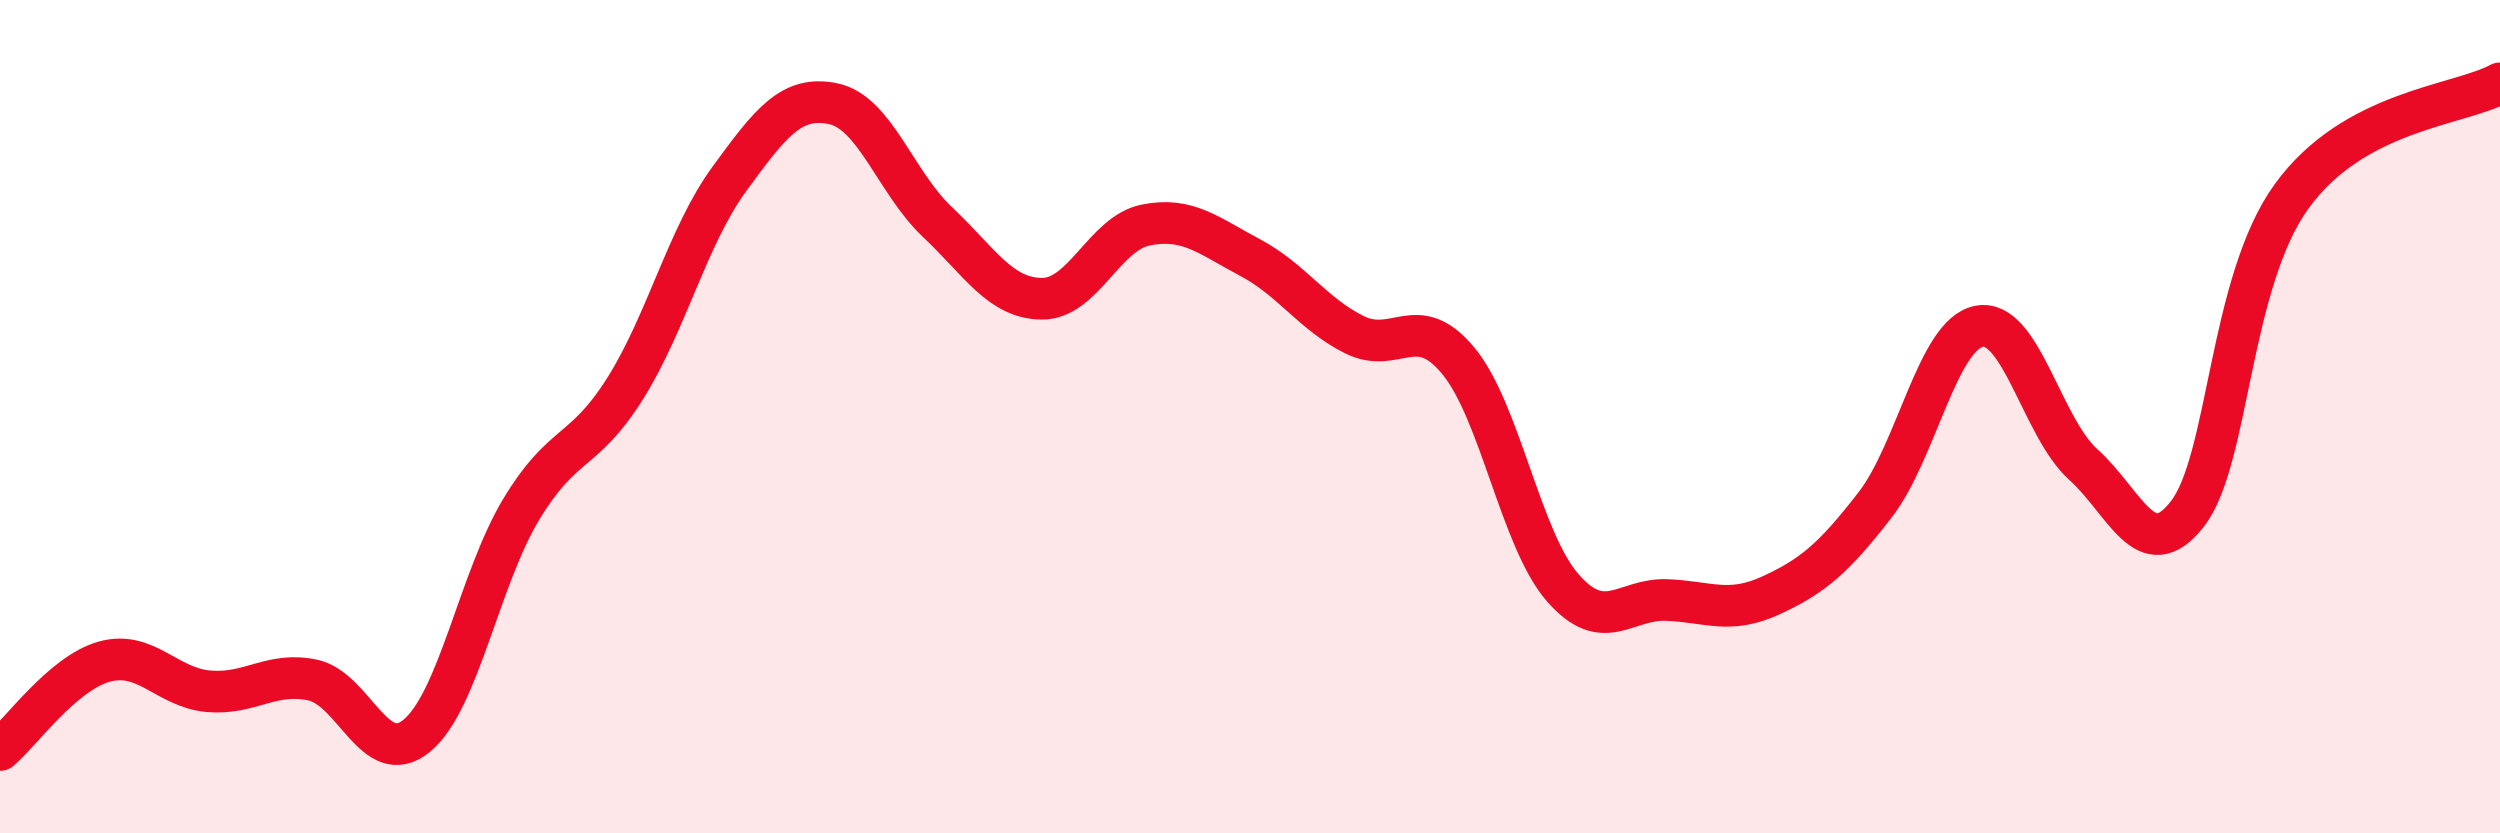
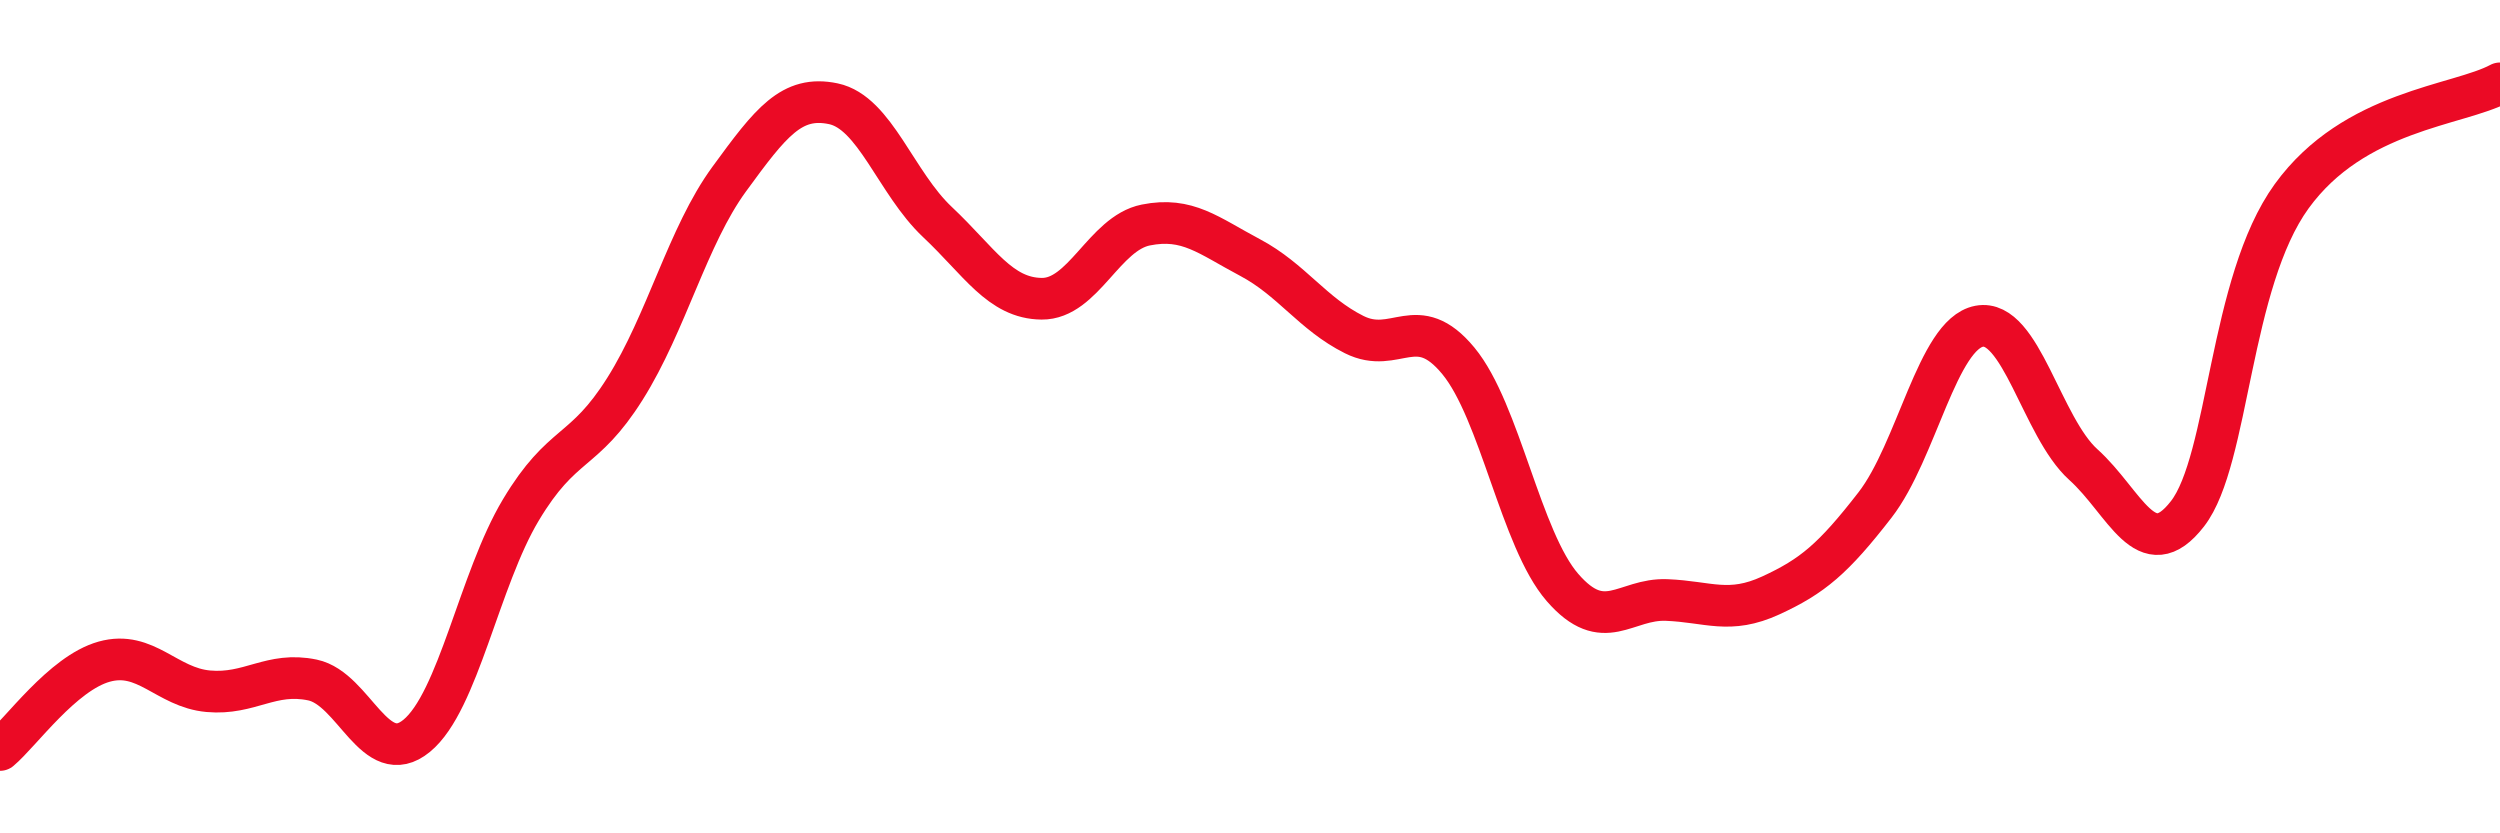
<svg xmlns="http://www.w3.org/2000/svg" width="60" height="20" viewBox="0 0 60 20">
-   <path d="M 0,18 C 0.5,17.58 1.5,16.16 2.5,15.88 C 3.5,15.6 4,16.5 5,16.59 C 6,16.68 6.5,16.11 7.5,16.32 C 8.5,16.53 9,18.48 10,17.66 C 11,16.84 11.5,13.91 12.5,12.24 C 13.5,10.57 14,10.92 15,9.33 C 16,7.74 16.5,5.67 17.5,4.3 C 18.5,2.93 19,2.28 20,2.49 C 21,2.7 21.5,4.39 22.5,5.33 C 23.5,6.27 24,7.16 25,7.17 C 26,7.18 26.5,5.6 27.5,5.4 C 28.5,5.2 29,5.65 30,6.18 C 31,6.71 31.5,7.53 32.5,8.03 C 33.5,8.53 34,7.45 35,8.66 C 36,9.87 36.5,12.95 37.5,14.1 C 38.5,15.25 39,14.36 40,14.4 C 41,14.44 41.5,14.75 42.5,14.29 C 43.5,13.83 44,13.41 45,12.12 C 46,10.83 46.5,8.02 47.5,7.83 C 48.5,7.64 49,10.25 50,11.15 C 51,12.05 51.5,13.62 52.5,12.33 C 53.5,11.04 53.5,6.78 55,4.71 C 56.5,2.64 59,2.54 60,2L60 20L0 20Z" fill="#EB0A25" opacity="0.1" stroke-linecap="round" stroke-linejoin="round" />
  <path d="M 0,18 C 0.5,17.58 1.5,16.16 2.5,15.88 C 3.5,15.6 4,16.5 5,16.59 C 6,16.68 6.5,16.11 7.5,16.32 C 8.5,16.53 9,18.48 10,17.66 C 11,16.84 11.5,13.91 12.5,12.24 C 13.5,10.57 14,10.92 15,9.33 C 16,7.74 16.5,5.67 17.5,4.3 C 18.5,2.93 19,2.28 20,2.49 C 21,2.7 21.5,4.39 22.5,5.33 C 23.5,6.27 24,7.16 25,7.17 C 26,7.18 26.5,5.6 27.5,5.4 C 28.5,5.2 29,5.65 30,6.18 C 31,6.71 31.5,7.53 32.5,8.03 C 33.5,8.53 34,7.45 35,8.66 C 36,9.87 36.5,12.95 37.5,14.1 C 38.5,15.25 39,14.36 40,14.4 C 41,14.44 41.5,14.75 42.5,14.29 C 43.5,13.83 44,13.41 45,12.12 C 46,10.83 46.5,8.02 47.5,7.83 C 48.5,7.64 49,10.25 50,11.15 C 51,12.05 51.5,13.62 52.5,12.33 C 53.5,11.04 53.5,6.78 55,4.71 C 56.5,2.64 59,2.54 60,2" stroke="#EB0A25" stroke-width="1" fill="none" stroke-linecap="round" stroke-linejoin="round" />
</svg>